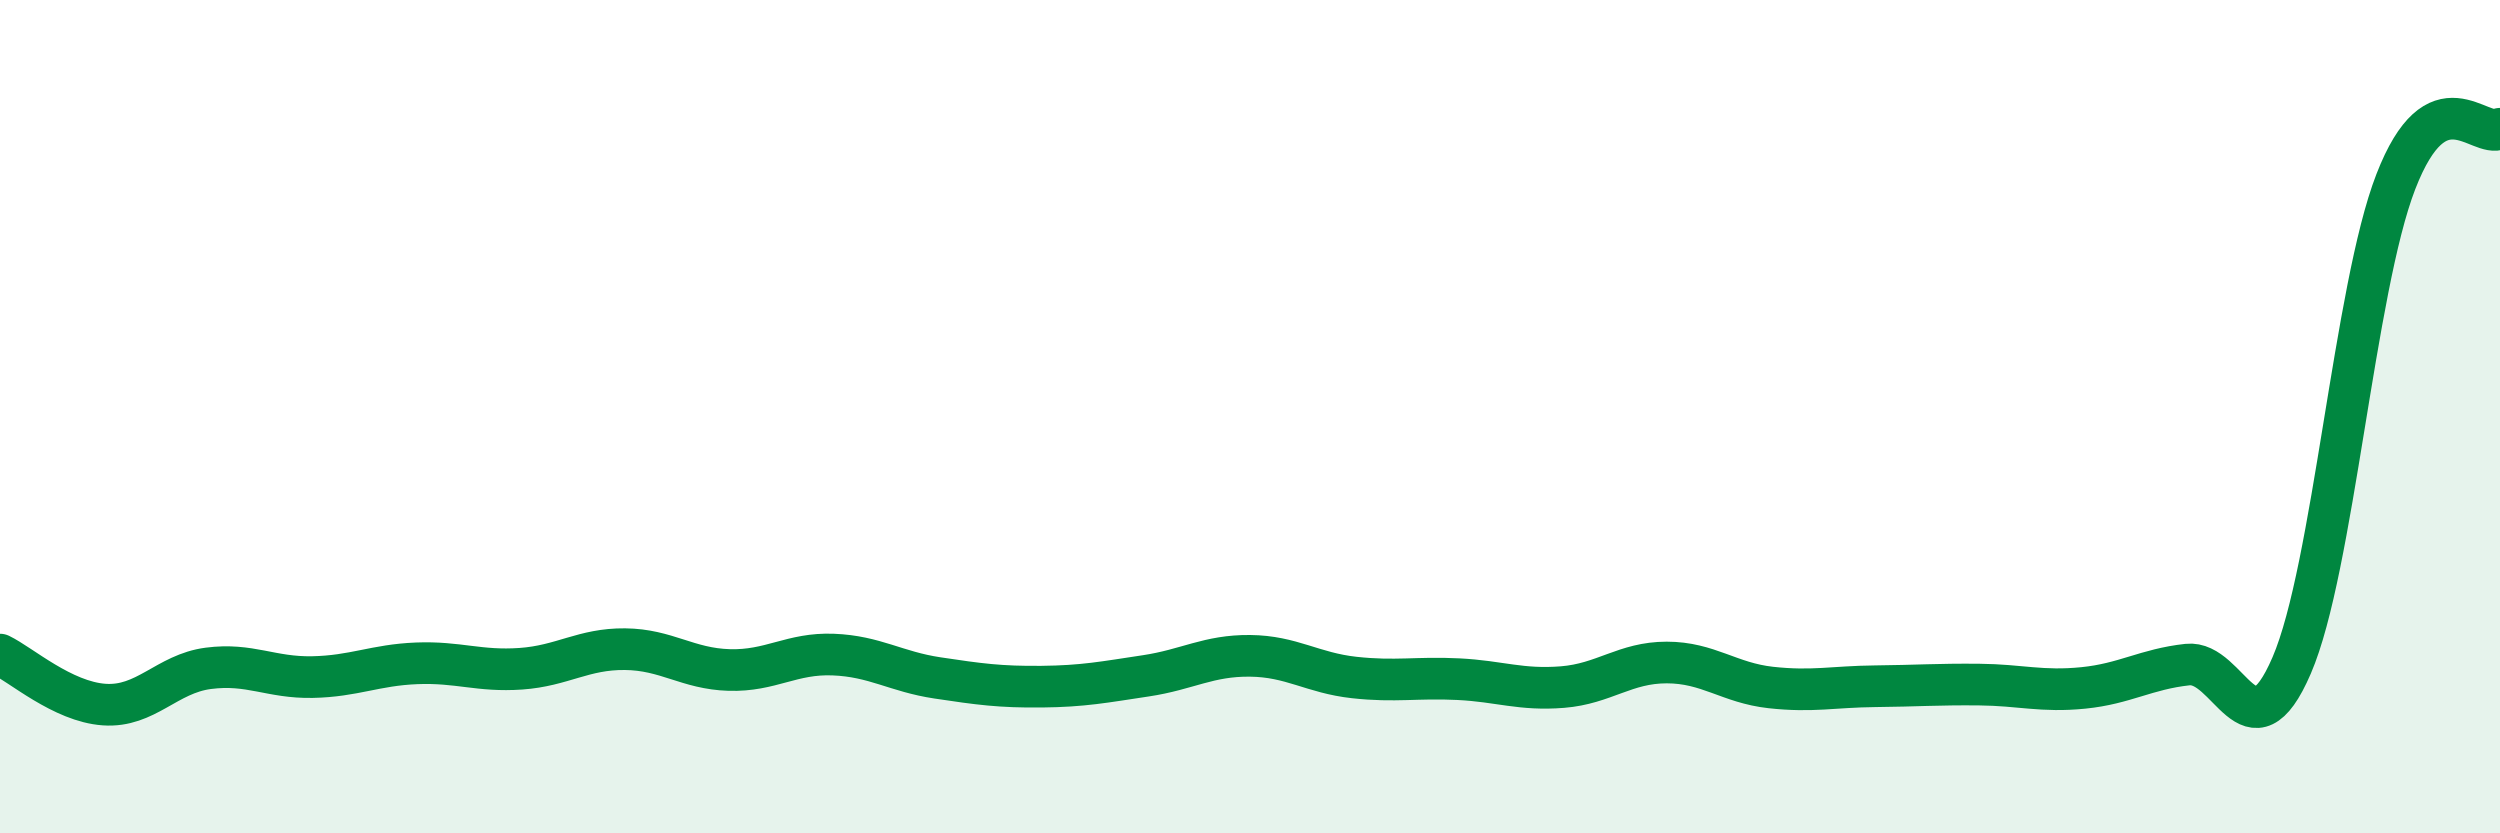
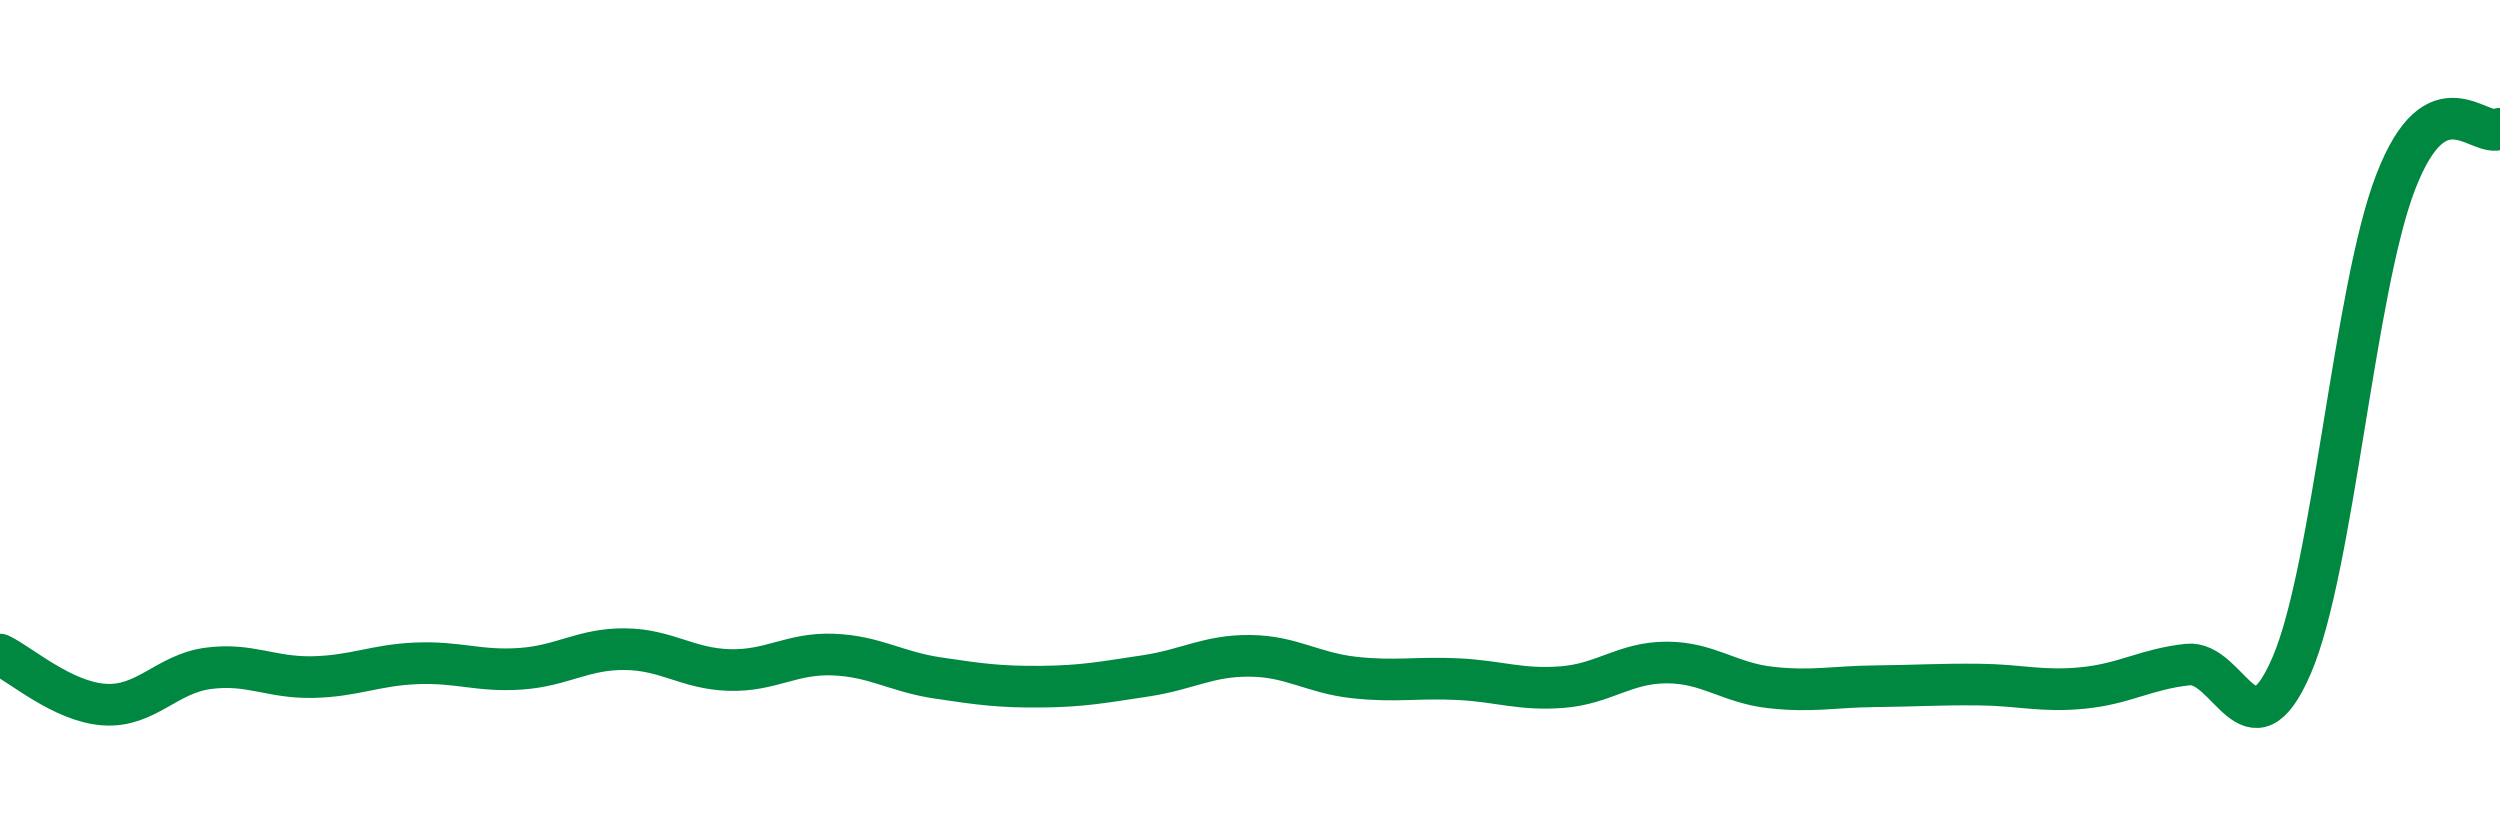
<svg xmlns="http://www.w3.org/2000/svg" width="60" height="20" viewBox="0 0 60 20">
-   <path d="M 0,15.71 C 0.5,15.95 1.5,16.84 2.5,16.91 C 3.5,16.98 4,16.17 5,16.04 C 6,15.91 6.5,16.27 7.5,16.25 C 8.5,16.23 9,15.96 10,15.92 C 11,15.88 11.5,16.12 12.5,16.05 C 13.5,15.98 14,15.57 15,15.58 C 16,15.59 16.5,16.05 17.5,16.08 C 18.5,16.11 19,15.67 20,15.71 C 21,15.75 21.5,16.12 22.5,16.27 C 23.5,16.42 24,16.49 25,16.48 C 26,16.47 26.5,16.37 27.5,16.22 C 28.5,16.07 29,15.73 30,15.74 C 31,15.75 31.5,16.15 32.5,16.26 C 33.5,16.37 34,16.25 35,16.3 C 36,16.35 36.5,16.57 37.5,16.49 C 38.5,16.41 39,15.9 40,15.9 C 41,15.9 41.5,16.39 42.5,16.5 C 43.5,16.61 44,16.48 45,16.47 C 46,16.46 46.5,16.42 47.5,16.43 C 48.5,16.44 49,16.61 50,16.51 C 51,16.41 51.5,16.06 52.5,15.95 C 53.5,15.84 54,18.29 55,15.97 C 56,13.65 56.5,6.94 57.5,4.36 C 58.5,1.78 59.5,3.34 60,3.09L60 20L0 20Z" fill="#008740" opacity="0.1" stroke-linecap="round" stroke-linejoin="round" />
  <path d="M 0,15.71 C 0.5,15.95 1.5,16.84 2.5,16.91 C 3.5,16.98 4,16.17 5,16.04 C 6,15.91 6.5,16.27 7.5,16.25 C 8.5,16.23 9,15.96 10,15.92 C 11,15.88 11.5,16.12 12.5,16.05 C 13.5,15.98 14,15.57 15,15.58 C 16,15.59 16.5,16.05 17.5,16.08 C 18.5,16.11 19,15.67 20,15.71 C 21,15.75 21.5,16.12 22.5,16.27 C 23.5,16.42 24,16.49 25,16.48 C 26,16.47 26.5,16.37 27.5,16.22 C 28.5,16.07 29,15.73 30,15.74 C 31,15.75 31.5,16.15 32.5,16.26 C 33.5,16.37 34,16.25 35,16.3 C 36,16.35 36.5,16.57 37.5,16.49 C 38.5,16.41 39,15.9 40,15.9 C 41,15.9 41.5,16.39 42.5,16.5 C 43.5,16.61 44,16.48 45,16.47 C 46,16.46 46.5,16.42 47.5,16.43 C 48.5,16.44 49,16.61 50,16.51 C 51,16.41 51.5,16.06 52.5,15.95 C 53.5,15.84 54,18.29 55,15.97 C 56,13.65 56.5,6.94 57.5,4.36 C 58.5,1.78 59.5,3.34 60,3.09" stroke="#008740" stroke-width="1" fill="none" stroke-linecap="round" stroke-linejoin="round" />
</svg>